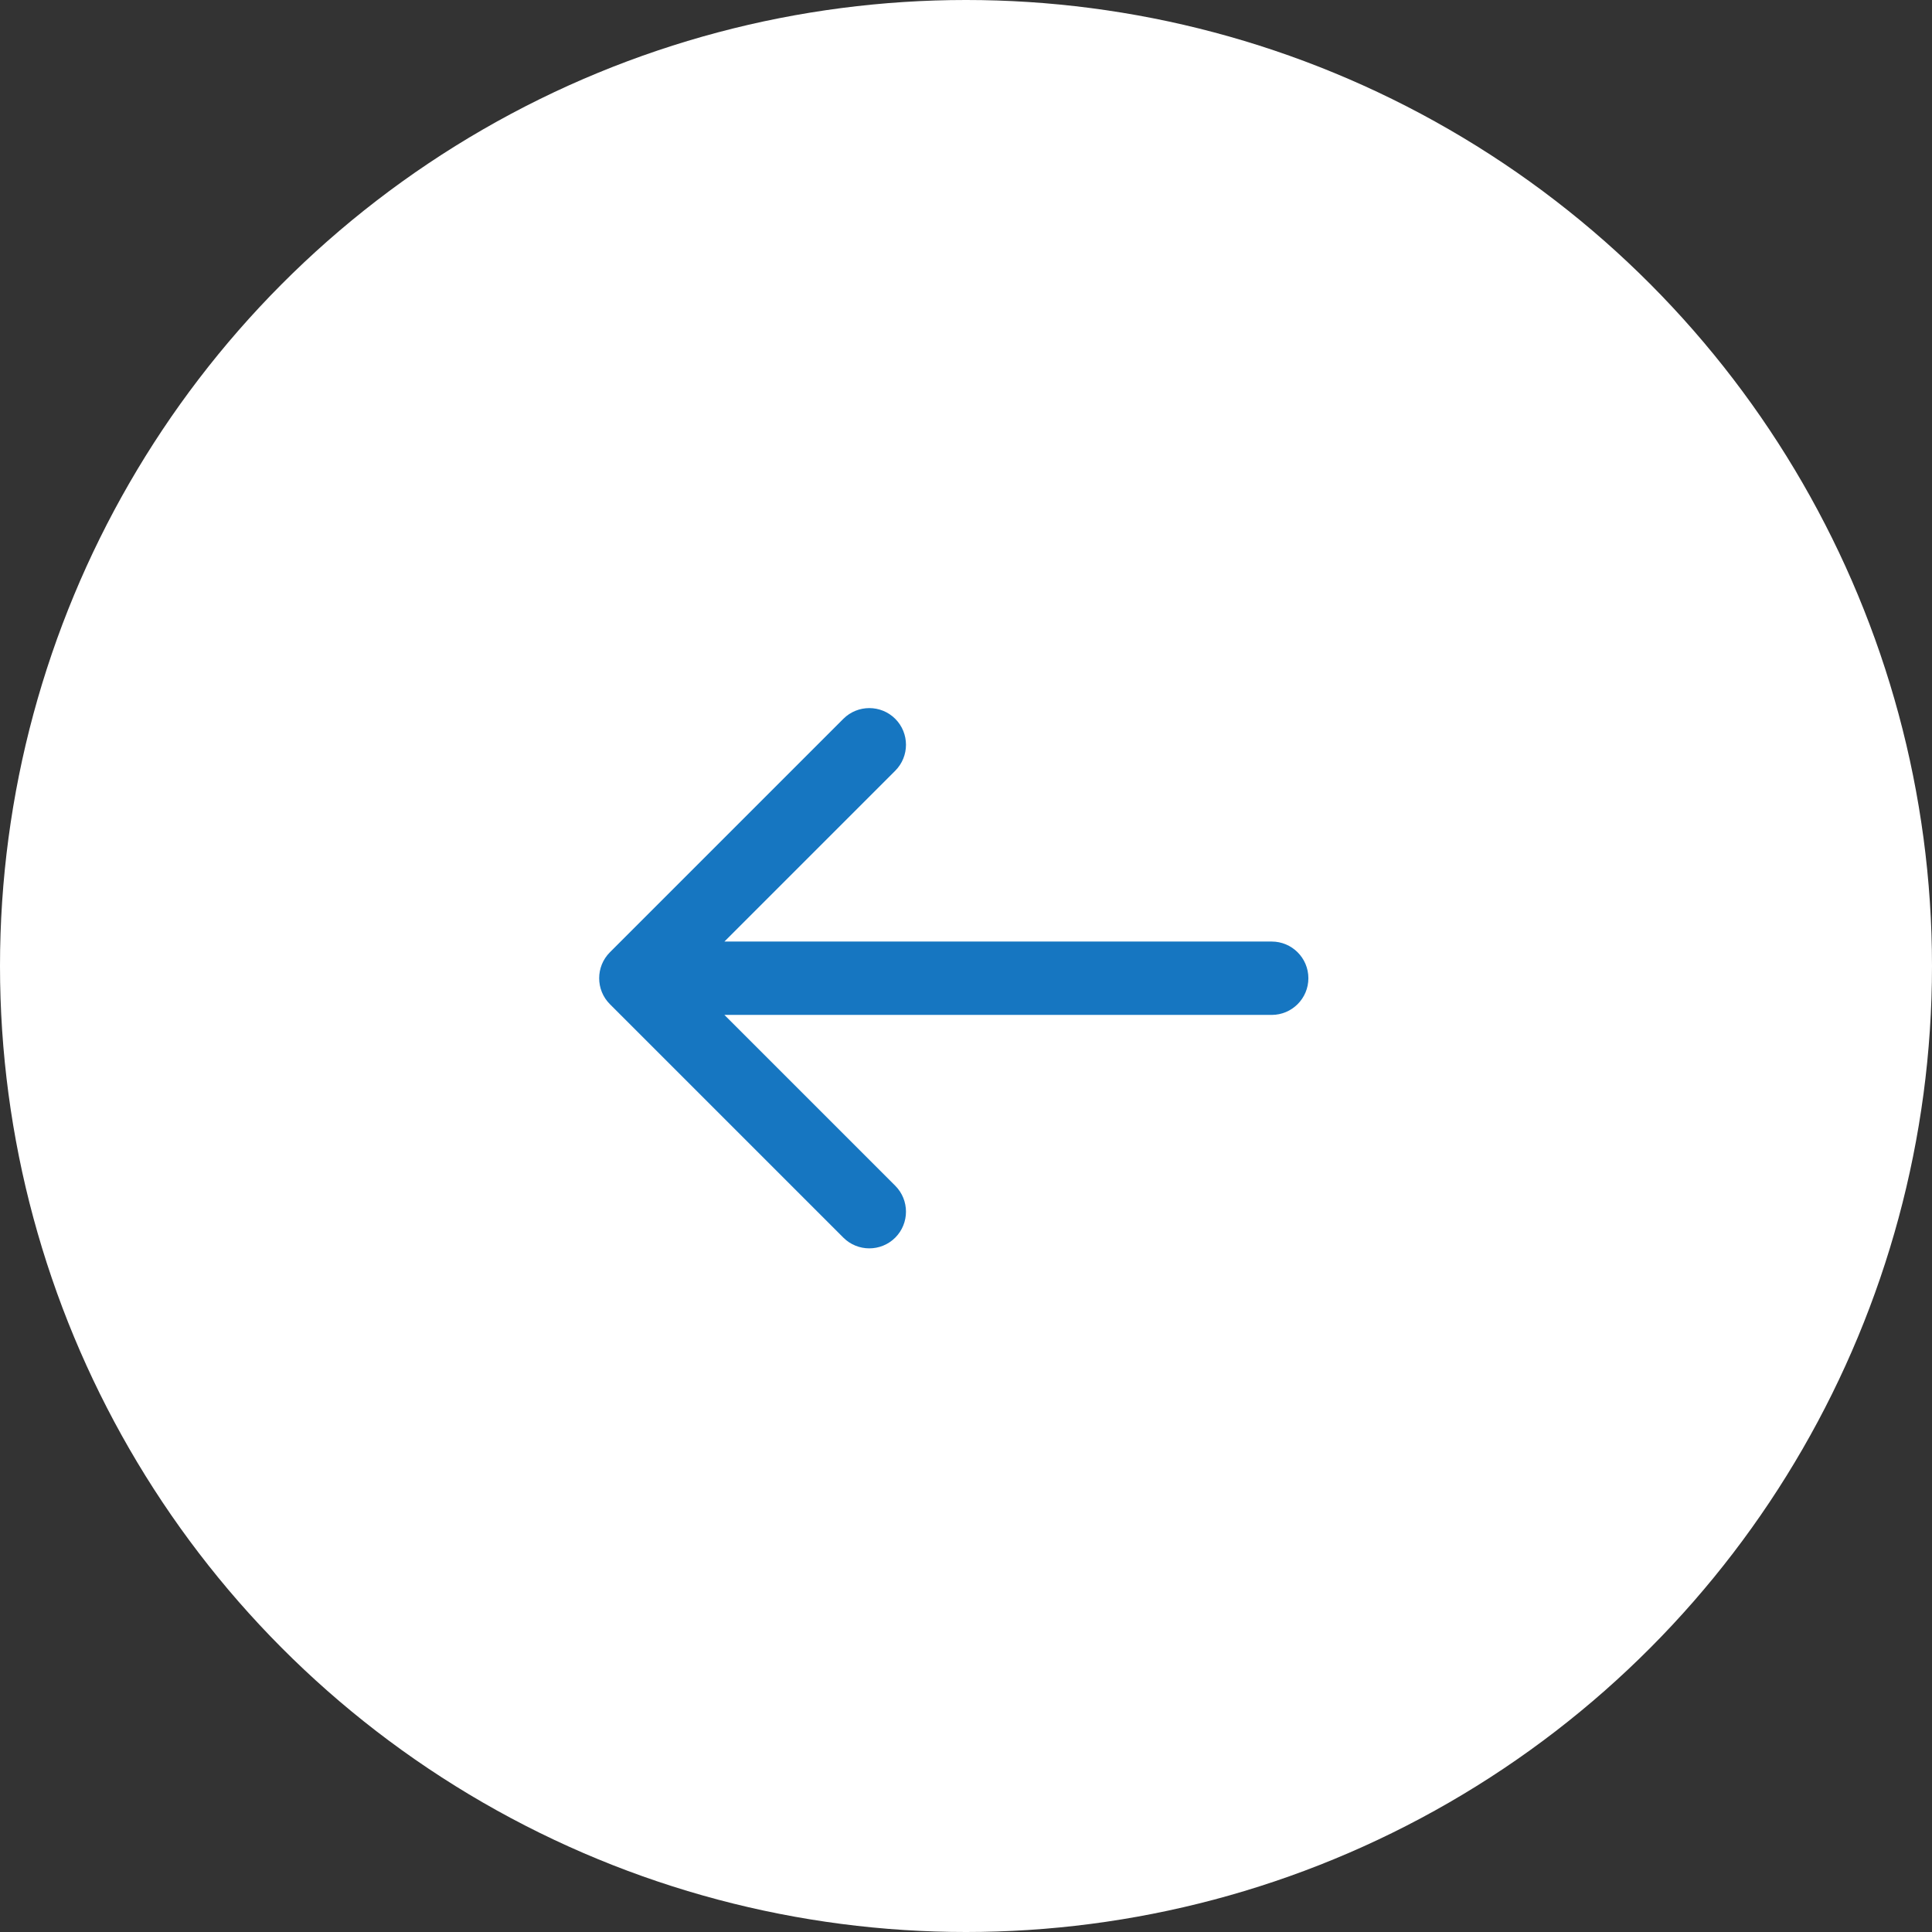
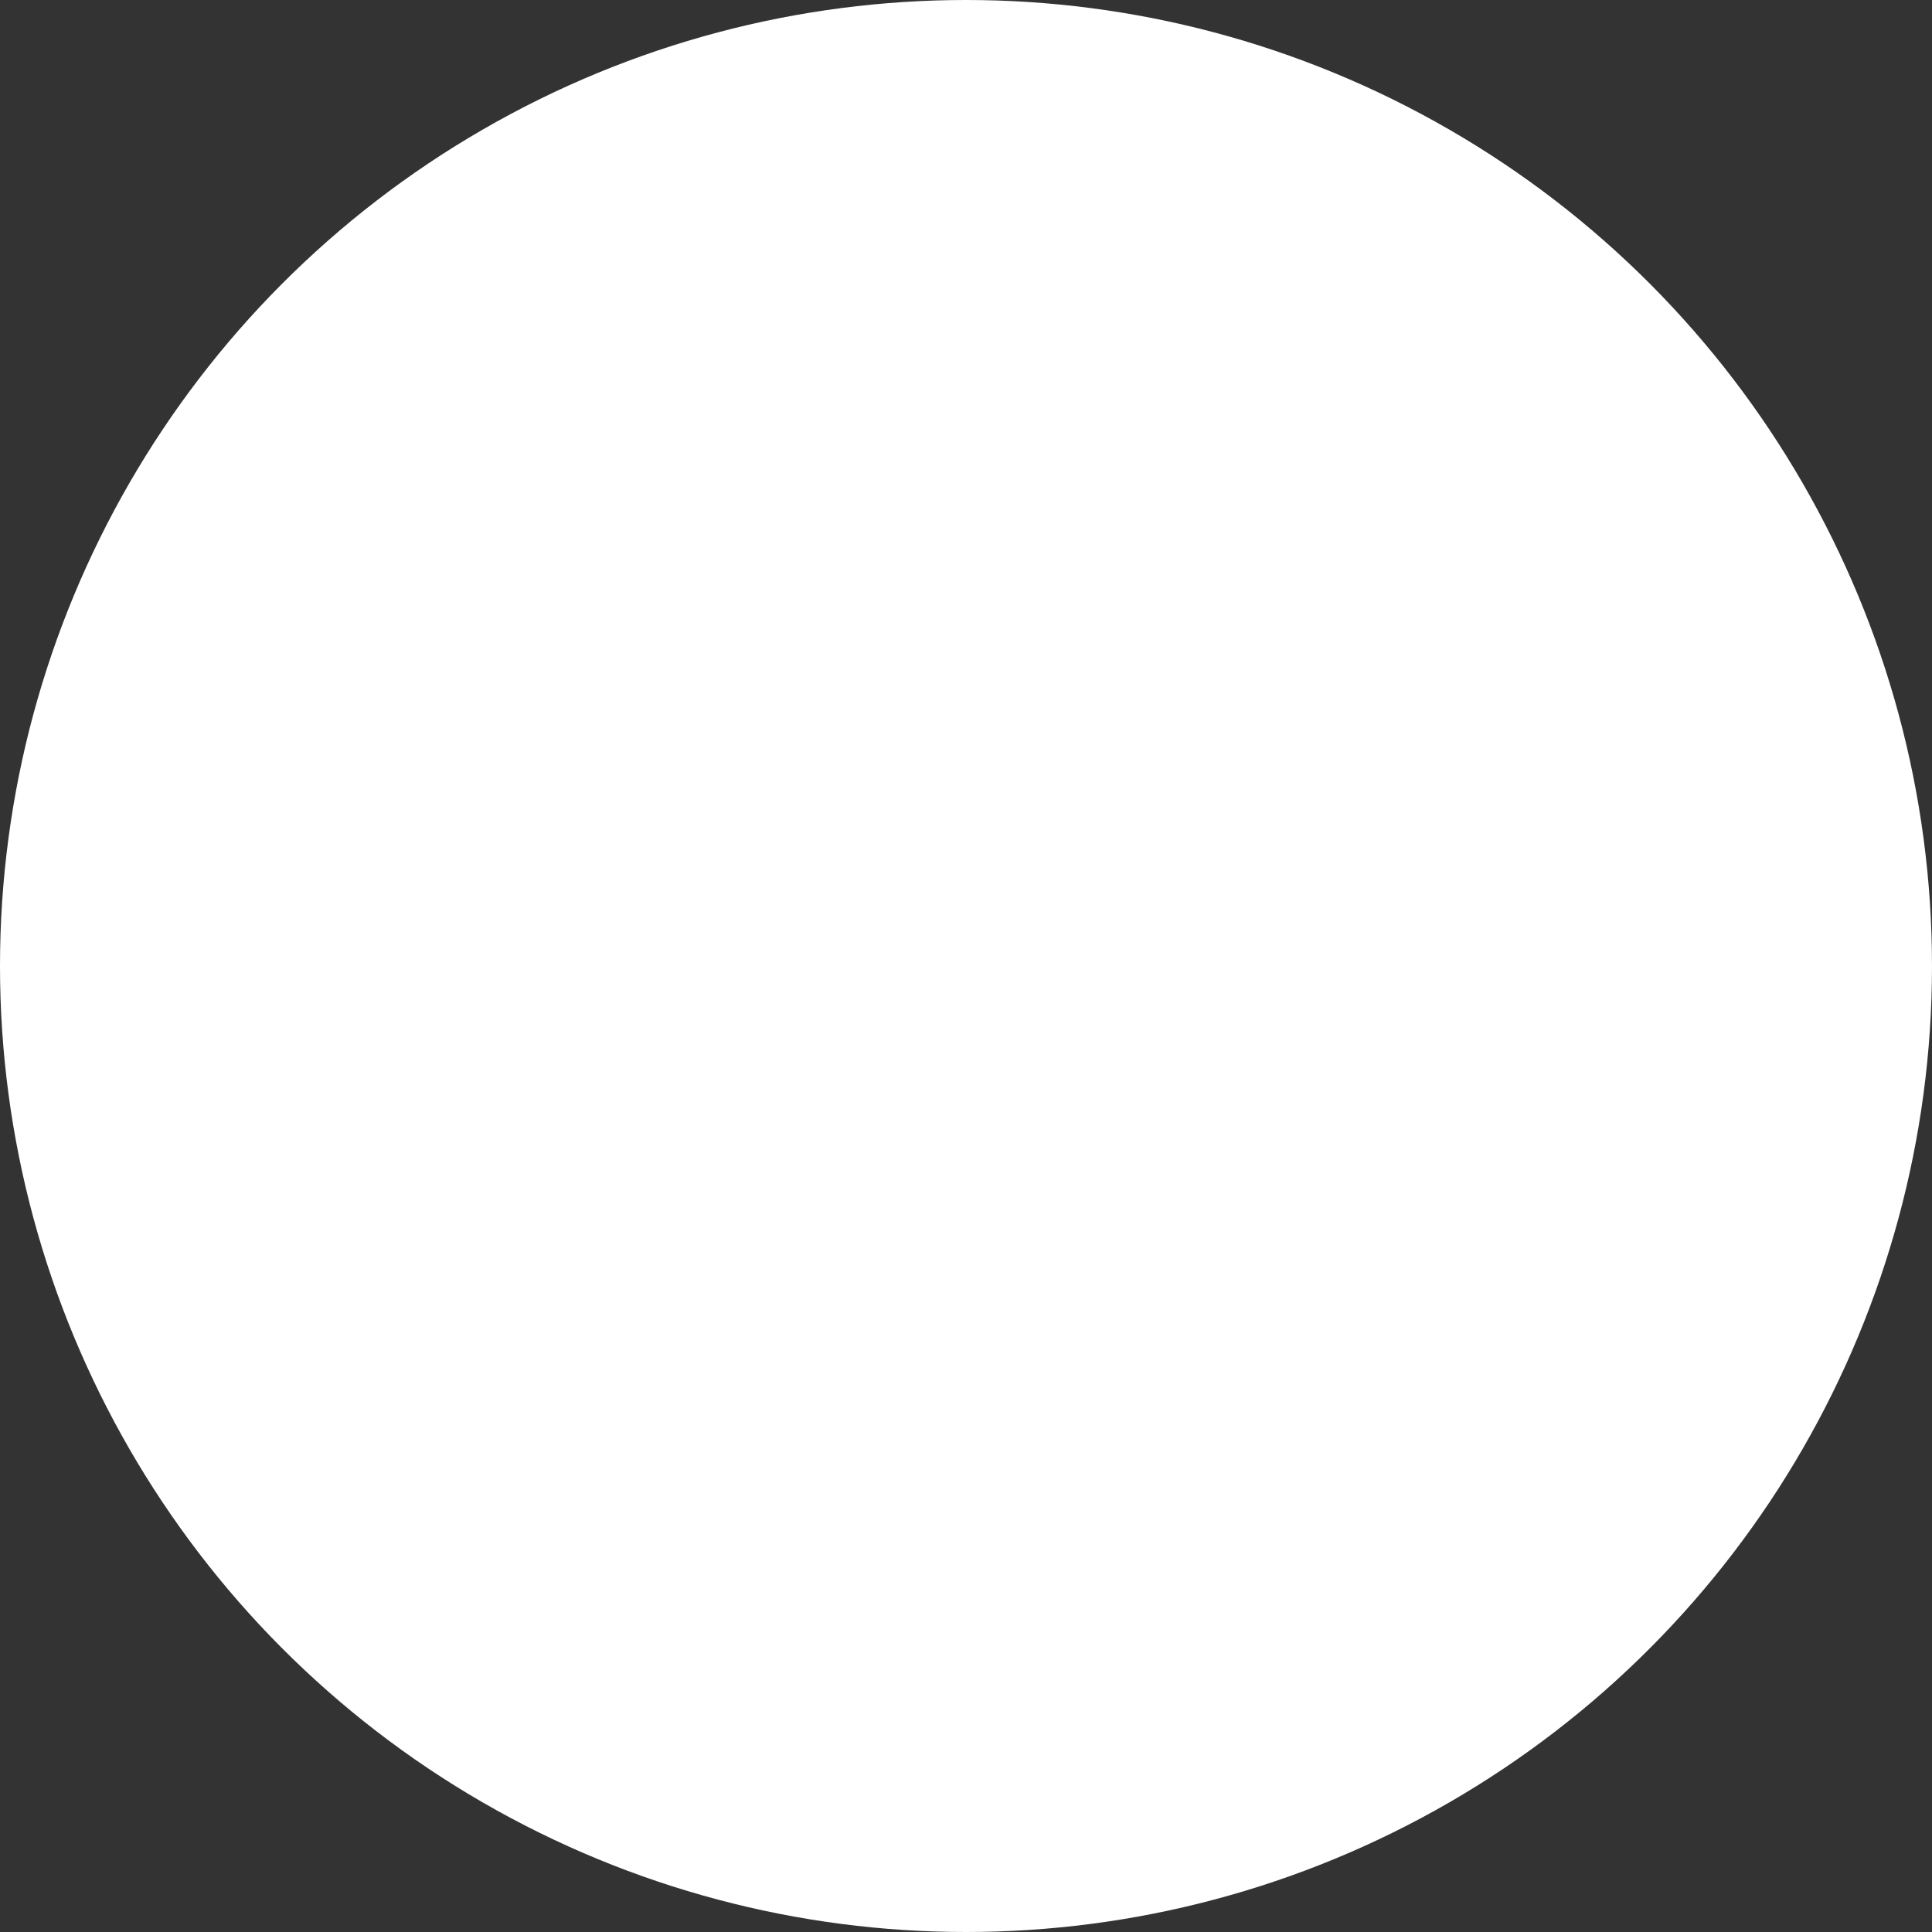
<svg xmlns="http://www.w3.org/2000/svg" width="79" height="79" viewBox="0 0 79 79" fill="none">
  <rect x="0" y="0" width="79" height="79" fill="#333333" stroke="none" />
  <circle cx="39.5" cy="39.5" r="39.5" transform="matrix(-1 0 0 1 79 0)" fill="white" />
-   <path d="M52 38.5C52.828 38.5 53.5 39.172 53.5 40C53.5 40.828 52.828 41.5 52 41.5V38.5ZM24.939 41.061C24.354 40.475 24.354 39.525 24.939 38.939L34.485 29.393C35.071 28.808 36.021 28.808 36.607 29.393C37.192 29.979 37.192 30.929 36.607 31.515L28.121 40L36.607 48.485C37.192 49.071 37.192 50.021 36.607 50.607C36.021 51.192 35.071 51.192 34.485 50.607L24.939 41.061ZM52 41.5H26V38.5H52V41.5Z" fill="#1676C1" />
</svg>